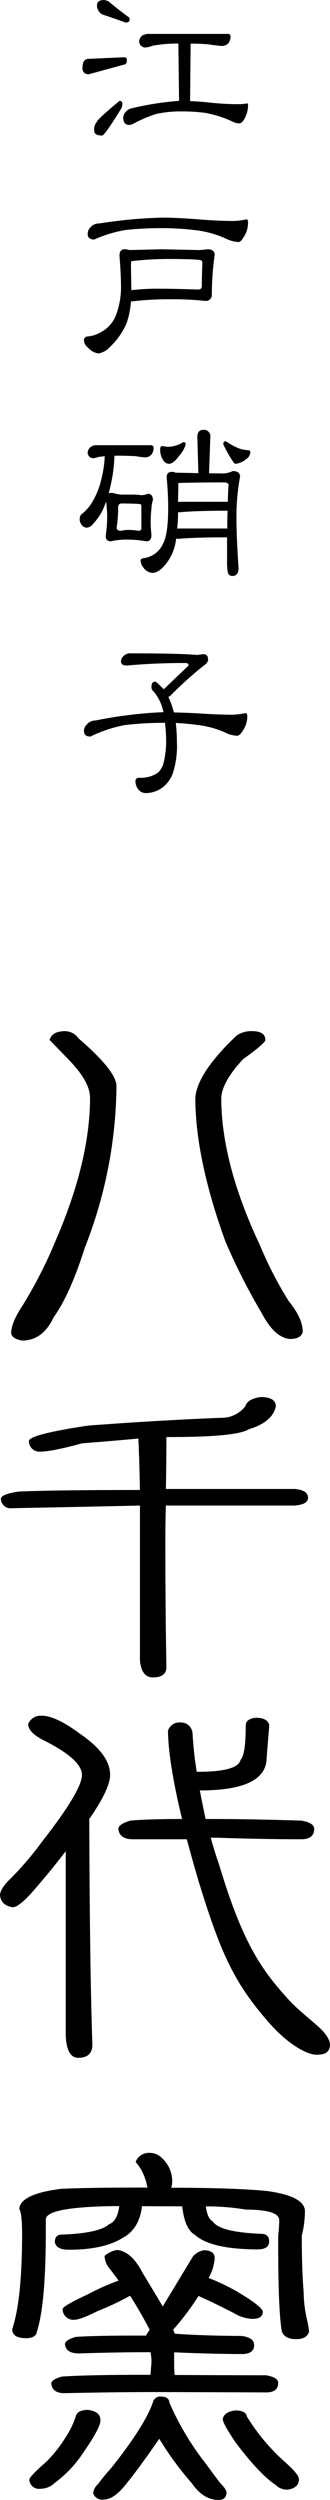
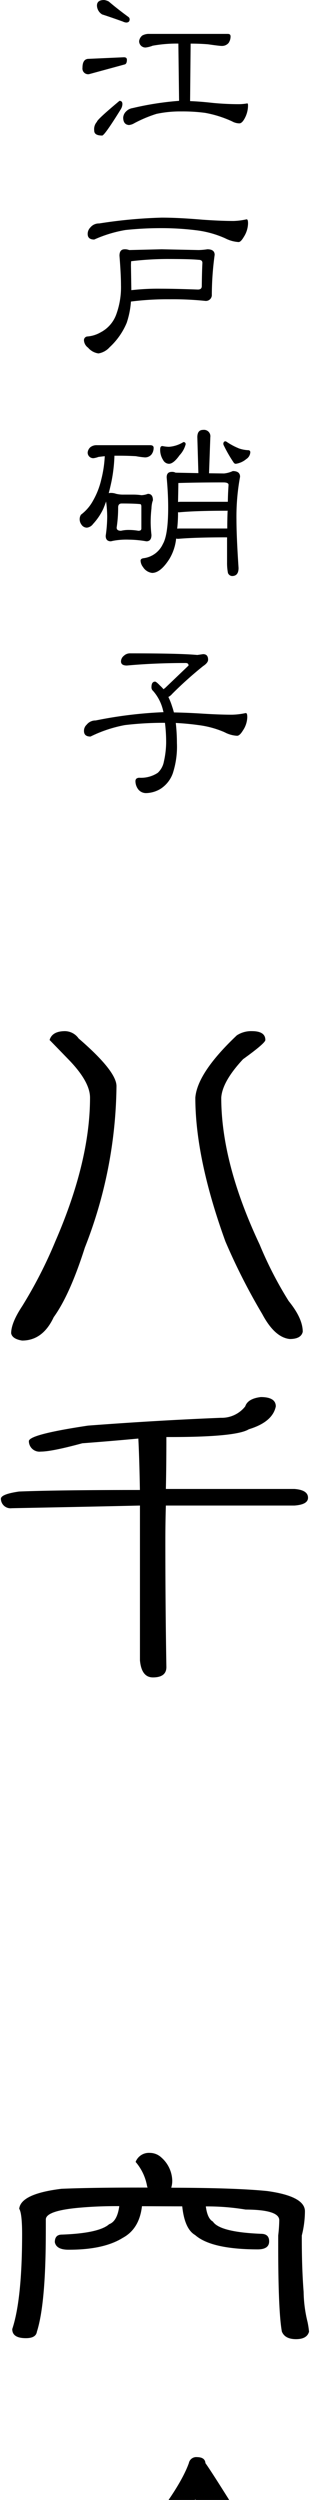
<svg xmlns="http://www.w3.org/2000/svg" width="72.507" height="548.842" viewBox="0 0 72.507 548.842">
  <g id="グループ_21" data-name="グループ 21" transform="translate(-934.881 -807.95)">
    <g id="グループ_19" data-name="グループ 19" transform="translate(934.881 1034.324)">
-       <path id="パス_24" data-name="パス 24" d="M945.021,1177.995c-1.553.433-2.325.947-2.332,1.543.146,1.4,1.1,2.1,2.872,2.1,8.469-.175,15.989-.27,22.547-.238q12.374.037,21.774.075c1.764.007,2.654-.684,2.66-2.09,0-.8-.88-1.375-2.654-1.67q-11.712-.028-20.109-.068c-.071-1.111-.105-1.983-.1-2.65v-2.327q8.29.366,14.811.383,2.765.009,2.771-1.972c.007-1.111-.917-1.769-2.758-2-5.6-.037-10.5-.188-14.7-.5-.066-.219-.185-.514-.323-.891a57.143,57.143,0,0,0,5.545-7.381c2.061.892,4.682,2.159,7.835,3.784a8.414,8.414,0,0,0,3.979,1.237q2.31.008,2.322-1.544,0-1.091-5.624-4.437a45.476,45.476,0,0,0-6.278-3,10.44,10.44,0,0,0,1.334-4.318c.009-1.168-.8-1.765-2.423-1.771a4.325,4.325,0,0,0-2.328,1.318l-6.665,11.026q-1.76-2.992-4.393-7.311c-1.612-3.168-3.49-4.875-5.623-5.095a5.647,5.647,0,0,0-2.765,1.3,4.39,4.39,0,0,0,.763,2.329c.724.96,1.508,1.989,2.318,3.1a48.993,48.993,0,0,0-6.649,2.962q-5.652,2.626-5.652,3.289a2.356,2.356,0,0,0,2.65,2.341c.815,0,2.469-.628,4.976-1.871a60.761,60.761,0,0,0,7.2-3.4c1.469,2.292,2.891,4.77,4.288,7.424L963.5,1169q-10.379-.037-15.361.277c-1.628.439-2.432.979-2.445,1.644.144,1.329,1.181,1.995,3.095,1.995q8.742-.282,15.7-.27a10.772,10.772,0,0,1,.211,2.329c-.072.879-.157,1.768-.23,2.641Q951.326,1177.58,945.021,1177.995Z" transform="translate(-931.42 -882.618)" />
-       <path id="パス_25" data-name="パス 25" d="M952.217,1174.527c-1.468,0-2.357.44-2.645,1.319a17.137,17.137,0,0,1-2.008,4.3,29.524,29.524,0,0,1-4.447,5.731c-2.514,2.2-3.765,3.52-3.771,3.966a2.115,2.115,0,0,0,2.429,2,4.558,4.558,0,0,0,3.207-1.325,25.731,25.731,0,0,0,5.993-6.276c2.667-3.822,3.995-6.277,3.995-7.394Q954.993,1174.864,952.217,1174.527Z" transform="translate(-932.902 -871.834)" />
-       <path id="パス_26" data-name="パス 26" d="M973.735,1187.124a60.149,60.149,0,0,1-7.914-13.293c-.066-.884-.691-1.323-1.87-1.331a1.649,1.649,0,0,0-1.78,1.325q-1.9,5.281-9.119,14.329c-1.17,1.322-2.172,2.528-2.981,3.632a2.877,2.877,0,0,0-1.008,1.989,2.14,2.14,0,0,0,2.316,1.338c1.542.006,3.247-1.212,5.1-3.628,1.635-1.989,3.992-5.22,7.114-9.716a68.607,68.607,0,0,0,7.143,9.754c1.684,2.436,3.627,3.658,5.848,3.677,1.178,0,1.771-.551,1.771-1.65,0-.446-.433-1.105-1.325-2Q975.5,1189.554,973.735,1187.124Z" transform="translate(-928.594 -872.733)" />
+       <path id="パス_26" data-name="パス 26" d="M973.735,1187.124c-.066-.884-.691-1.323-1.87-1.331a1.649,1.649,0,0,0-1.78,1.325q-1.9,5.281-9.119,14.329c-1.17,1.322-2.172,2.528-2.981,3.632a2.877,2.877,0,0,0-1.008,1.989,2.14,2.14,0,0,0,2.316,1.338c1.542.006,3.247-1.212,5.1-3.628,1.635-1.989,3.992-5.22,7.114-9.716a68.607,68.607,0,0,0,7.143,9.754c1.684,2.436,3.627,3.658,5.848,3.677,1.178,0,1.771-.551,1.771-1.65,0-.446-.433-1.105-1.325-2Q975.5,1189.554,973.735,1187.124Z" transform="translate(-928.594 -872.733)" />
      <path id="パス_27" data-name="パス 27" d="M1000.765,1165.937c-.283-3.61-.416-7.745-.4-12.37a21.958,21.958,0,0,0,.687-5.3q.011-3.306-8.271-4.455-6.746-.688-20.34-.729c-.283,0-.547,0-.764-.013a5.067,5.067,0,0,0,.224-1.537,7,7,0,0,0-2.41-5.1,3.709,3.709,0,0,0-2.549-1,3.116,3.116,0,0,0-3.093,1.983,11.126,11.126,0,0,1,2.518,5.308l.108.327q-11.824-.028-18.9.263c-5.965.729-9.075,2.191-9.3,4.393.433.665.653,2.656.636,5.975q-.045,14.037-2.165,20.428c-.011,1.332.989,2,2.979,2,1.465.007,2.291-.457,2.435-1.417q1.9-5.96,1.954-21c.007-1.105.007-2.316.007-3.64s2.62-2.2,7.851-2.624q3.877-.329,8.287-.307-.444,3.314-2.22,3.966c-1.481,1.318-4.944,2.09-10.388,2.284-1.042,0-1.547.553-1.554,1.657.211,1.1,1.212,1.664,2.974,1.663q7.735.028,11.947-2.6,3.661-1.977,4.226-6.953c2.063.005,4.161.019,6.3.024.882.006,1.732.006,2.549.006.348,3.326,1.3,5.424,2.842,6.308q3.531,3.116,13.7,3.144c1.7.006,2.547-.584,2.555-1.756,0-1.113-.593-1.657-1.764-1.664q-9.08-.366-10.6-2.693c-.81-.439-1.321-1.556-1.547-3.325a51.534,51.534,0,0,1,8.733.691q7.409.035,7.4,2.353a31.93,31.93,0,0,1-.23,3.321q-.061,16.351.8,21.1c.433,1.117,1.475,1.676,3.094,1.681s2.582-.546,2.878-1.651a19.52,19.52,0,0,0-.323-2.1A29.144,29.144,0,0,1,1000.765,1165.937Z" transform="translate(-934.053 -889.164)" />
-       <path id="パス_28" data-name="パス 28" d="M982.569,1186.025a44.322,44.322,0,0,1-8.475-10.084c-.151-.885-1-1.33-2.543-1.33-1.684.208-2.62.866-2.764,1.965.065.665,1.013,2.378,2.849,5.1q5.276,6.975,8.811,9.315a3.456,3.456,0,0,0,2.541,1.01c1.692-.215,2.549-.993,2.549-2.322C985.537,1189.02,984.549,1187.8,982.569,1186.025Z" transform="translate(-919.851 -871.798)" />
      <path id="パス_29" data-name="パス 29" d="M937.416,1044.863c8.581-.17,17.964-.345,28.151-.585v33.972c.222,2.51,1.179,3.76,2.852,3.76,1.969,0,2.957-.766,2.957-2.272q-.232-13.584-.226-27.828,0-3.851.112-7.632h28.26c1.983-.144,2.972-.709,2.972-1.713,0-1.13-.989-1.777-2.972-1.927h-28.26c.085-3.8.113-7.613.113-11.4h.913q14.468,0,17.2-1.707c3.5-1.066,5.467-2.742,5.928-5.023,0-1.361-1.1-2.048-3.3-2.048q-2.858.344-3.418,2.048a6.565,6.565,0,0,1-5.359,2.507q-14.137.573-29.177,1.713c-8.668,1.3-13,2.429-13,3.421a2.325,2.325,0,0,0,2.627,2.284q2.4,0,9.113-1.827,6.044-.45,12.312-1.036c.151,2.976.264,6.728.344,11.291q-18.014,0-26.563.339c-2.651.39-3.982.916-3.982,1.6A2.117,2.117,0,0,0,937.416,1044.863Z" transform="translate(-934.818 -940.125)" />
-       <path id="パス_30" data-name="パス 30" d="M943.018,1106.433q2.875-3.3,6.31-7.756v40.562c.151,3.206,1.074,4.8,2.759,4.8,2.061,0,3.093-.991,3.093-2.962q-.582-16.306-.684-49.468,4.57-6.61,4.581-9.683,0-4.444-6.42-8.888-5.507-4.113-8.6-4.1a2.985,2.985,0,0,0-2.991,1.82c0,1.288,1.27,2.549,3.793,3.766q8.023,4.1,8.027,7.407,0,3.416-8.716,14.59a72.03,72.03,0,0,1-6.883,8.091q-2.4,2.278-2.4,3.76c.15,1.455,1.066,2.321,2.752,2.615Q939.242,1110.982,943.018,1106.433Z" transform="translate(-934.881 -918.64)" />
-       <path id="パス_31" data-name="パス 31" d="M996.815,1137.033c-1.955-1.757-4.516-3.734-6.373-5.766-5.94-6.478-10.055-12.258-15.055-28.626-.682-2.253-1.565-4.562-2.171-7.066h1.258q10.547.349,18.573.345c1.911,0,2.872-.759,2.872-2.279,0-.915-.961-1.526-2.872-1.82q-11.585-.357-19.386-.351h-1.6c-.462-2.2-.879-4.286-1.259-6.269q14.676,0,14.677-7.18l.574-7.068q-.232-1.7-2.985-1.706c-1.45.156-2.181.722-2.181,1.706,0,4.262-.385,6.779-1.145,7.527q-.572,2.617-9.3,2.624h-.326a81.782,81.782,0,0,1-.922-8.55,2.565,2.565,0,0,0-2.76-2.278,2.593,2.593,0,0,0-2.635,1.82c.067,4.719,1.114,11.172,3.094,19.374q-7.347,0-11.35.351c-1.774.528-2.648,1.138-2.648,1.822.16,1.518,1.227,2.278,3.213,2.278h11.822c.917,3.269,1.869,6.9,3.094,10.818,4.568,14.612,7.534,21.089,15.316,29.831,3.621,4.066,7.8,6.652,10.1,6.652,1.679,0,2.7-.4,2.931-1.831C999.6,1139.895,998.107,1138.194,996.815,1137.033Z" transform="translate(-926.893 -918.501)" />
      <path id="パス_32" data-name="パス 32" d="M938.98,1032.732q4.55,0,6.947-5.133,3.544-4.9,6.841-15.268a99.178,99.178,0,0,0,6.954-35.448q0-3.3-8.326-10.482a3.718,3.718,0,0,0-2.962-1.6q-2.842,0-3.41,1.946c.454.459,1.817,1.86,4.1,4.219q4.782,4.9,4.783,8.429,0,14.026-7.63,31.576a98.472,98.472,0,0,1-7.3,14.246q-2.4,3.635-2.4,5.917C936.739,1031.964,937.535,1032.5,938.98,1032.732Z" transform="translate(-934.127 -964.799)" />
      <path id="パス_33" data-name="パス 33" d="M979.321,1026.914q2.728,5.131,6.039,5.479c1.673,0,2.62-.533,2.858-1.593,0-1.977-1.041-4.219-3.087-6.739a83.132,83.132,0,0,1-6.384-12.409q-8.435-17.908-8.434-32.26c.16-2.353,1.748-5.164,4.789-8.43q4.908-3.535,4.9-4.219c0-1.3-.994-1.944-2.963-1.944a5.771,5.771,0,0,0-3.3.922q-8.666,8.2-9.122,13.67,0,13.34,6.606,31.576A135.713,135.713,0,0,0,979.321,1026.914Z" transform="translate(-921.7 -964.799)" />
    </g>
    <g id="グループ_20" data-name="グループ 20" transform="translate(952.386 807.95)">
      <path id="パス_34" data-name="パス 34" d="M956.536,820.521c.433,0,.661.172.661.551,0,.607-.169.954-.5,1.03l-7.83,2.135a1.251,1.251,0,0,1-1.43-1.409c0-1.182.374-1.832,1.137-1.95Zm-.97,9.569c.439,0,.644.248.644.726a2.314,2.314,0,0,1-.313,1.051c-2.406,3.9-3.789,5.841-4.129,5.841-1.165,0-1.751-.346-1.751-1.084a2.415,2.415,0,0,1,.6-1.94C950.619,834.38,952.271,832.842,955.566,830.089Zm-3.35-22.14a3.364,3.364,0,0,1,.987.325c1.192,1.019,2.633,2.156,4.318,3.392a.65.65,0,0,1,.281.509c0,.476-.254.726-.775.726a2.423,2.423,0,0,1-.769-.238c-2.373-.846-3.874-1.355-4.491-1.54a2.351,2.351,0,0,1-1.149-1.94C950.619,808.361,951.139,807.95,952.217,807.95Zm9.922,7.444h17.235c.38,0,.584.163.6.5a2.488,2.488,0,0,1-.445,1.5,1.872,1.872,0,0,1-1.473.641c-.407,0-1.42-.131-3.018-.358-1.2-.1-2.471-.152-3.836-.152l-.12,12.624c1.55.055,3.24.195,5.06.4,1.957.183,3.826.271,5.593.271a10.088,10.088,0,0,0,1.912-.175c.108,0,.163.163.163.5a5.954,5.954,0,0,1-.6,2.536c-.445.911-.868,1.354-1.316,1.354a3.323,3.323,0,0,1-1.593-.443,24.6,24.6,0,0,0-5.917-1.865,37.472,37.472,0,0,0-5.233-.313,24.813,24.813,0,0,0-5.473.541A28.679,28.679,0,0,0,958.822,835a2.768,2.768,0,0,1-1.182.4c-.811-.065-1.234-.586-1.261-1.593a2.058,2.058,0,0,1,.649-1.4,2.489,2.489,0,0,1,1.426-.727,65.753,65.753,0,0,1,10.208-1.592l-.157-12.571a29.935,29.935,0,0,0-5.642.466,6.211,6.211,0,0,1-1.549.4,1.385,1.385,0,0,1-1.431-1.4,1.884,1.884,0,0,1,.693-1.235A2.951,2.951,0,0,1,962.139,815.394Z" transform="translate(-946.82 -807.95)" />
      <path id="パス_35" data-name="パス 35" d="M956.6,848a2.319,2.319,0,0,1,.987.173h.092l7.049-.173,8.127.173a14.885,14.885,0,0,0,1.924-.173c1.057,0,1.6.412,1.6,1.224a66.148,66.148,0,0,0-.623,8.713,1.3,1.3,0,0,1-1.43,1.4,69.279,69.279,0,0,0-7.841-.358,63.021,63.021,0,0,0-8.5.5,18.785,18.785,0,0,1-.932,4.672,15.3,15.3,0,0,1-3.76,5.363,4.188,4.188,0,0,1-2.444,1.355,3.622,3.622,0,0,1-2.286-1.269,2.125,2.125,0,0,1-.9-1.592.812.812,0,0,1,.811-.867,6.845,6.845,0,0,0,2.845-.9,7.168,7.168,0,0,0,3.442-3.945,17.393,17.393,0,0,0,1.035-6.437c0-1.55-.114-3.7-.331-6.449C955.466,848.478,955.84,848,956.6,848Zm8.129-6.946c2.573,0,5.575.162,9.016.455,2.634.185,4.887.281,6.795.281a14.71,14.71,0,0,0,2.849-.368c.234,0,.326.3.326.911a5.764,5.764,0,0,1-.926,2.947c-.44.748-.818,1.139-1.149,1.139a7.463,7.463,0,0,1-2.943-.824,22.034,22.034,0,0,0-6.117-1.733,61.678,61.678,0,0,0-8.009-.5,73.656,73.656,0,0,0-7.8.411,28.1,28.1,0,0,0-6.85,2.093c-.948,0-1.442-.4-1.442-1.225a2,2,0,0,1,.57-1.409,2.421,2.421,0,0,1,1.967-.9A105.719,105.719,0,0,1,964.726,841.055Zm-6.655,15.929a50.524,50.524,0,0,1,6.5-.325q2.975,0,8.121.185c.6,0,.883-.271.857-.856.026-2.091.065-3.75.134-4.985,0-.456-.286-.683-.828-.683-1.279-.13-3.614-.185-7.011-.185a68.932,68.932,0,0,0-7.814.488c-.022.3-.044.628-.044.964Z" transform="translate(-946.72 -793.276)" />
      <path id="パス_36" data-name="パス 36" d="M950.809,876.7h11.8c.4.033.64.207.65.543a2.367,2.367,0,0,1-.476,1.5,1.835,1.835,0,0,1-1.442.639,18.36,18.36,0,0,1-2-.271c-1.068-.053-2.227-.1-3.511-.1h-1.18a34.19,34.19,0,0,1-.645,5.634c-.2.932-.4,1.8-.612,2.589a1.9,1.9,0,0,1,.476-.053,3.306,3.306,0,0,1,1.149.195,6.637,6.637,0,0,0,1.708.173h2.119a11.691,11.691,0,0,1,1.722.13,4.375,4.375,0,0,0,1.43-.3q1.106,0,1.106,1.4a1.3,1.3,0,0,1-.092.271,6.166,6.166,0,0,0-.227,1.539,26.9,26.9,0,0,0-.173,3.175,25.857,25.857,0,0,0,.173,2.633c0,.944-.374,1.409-1.111,1.409a23.464,23.464,0,0,0-3.842-.368,15.834,15.834,0,0,0-2.778.141,10.56,10.56,0,0,0-1.182.227c-.758,0-1.143-.411-1.143-1.212a30.247,30.247,0,0,0,.331-4.194,25.792,25.792,0,0,0-.244-3.348c-.185.573-.407,1.094-.606,1.592a13.06,13.06,0,0,1-2.255,3.348,1.931,1.931,0,0,1-1.355.814,1.429,1.429,0,0,1-1.208-.683,1.977,1.977,0,0,1-.38-1.074,1.823,1.823,0,0,1,.287-1.094,9.528,9.528,0,0,0,2.656-3.089,16.921,16.921,0,0,0,1.8-4.627,25.753,25.753,0,0,0,.769-5.127c-.563.065-1.051.12-1.42.175a4.4,4.4,0,0,1-1.067.27,1.225,1.225,0,0,1-1.269-1.267,1.78,1.78,0,0,1,.624-1.171A2.2,2.2,0,0,1,950.809,876.7Zm7.021,18.607a12.281,12.281,0,0,1,2.081.185c.45,0,.655-.173.655-.5V890.17c0-.357-.108-.541-.313-.541q-1.39-.13-4.015-.13c-.51,0-.775.293-.775.867a28.911,28.911,0,0,1-.33,4.432c0,.465.315.693.954.693A7.157,7.157,0,0,1,957.83,895.307Zm16.294-21.965a1.406,1.406,0,0,1,1.593,1.592l-.283,7.933,3.311.043a6.035,6.035,0,0,0,1.906-.531c1.062,0,1.6.423,1.6,1.257a48.006,48.006,0,0,0-.791,9.352q0,3.722.46,10.663c0,1.181-.466,1.776-1.436,1.776a1.023,1.023,0,0,1-.895-.683,11.5,11.5,0,0,1-.195-2.318v-5.495q-6.867,0-10.706.325a1.941,1.941,0,0,1-.482-.055,10.878,10.878,0,0,1-1.469,4.455q-1.959,3.087-3.809,3.087a2.728,2.728,0,0,1-1.993-1.279,2.456,2.456,0,0,1-.543-1.409c0-.291.228-.488.65-.541a5.4,5.4,0,0,0,4.249-3.12c.775-1.334,1.165-4.021,1.165-8.03,0-2.1-.12-4.292-.331-6.59,0-.823.368-1.214,1.143-1.214a1.569,1.569,0,0,1,.813.175l5.012.1-.232-7.9C972.868,873.872,973.29,873.342,974.124,873.342Zm-8.935,3.543a8.074,8.074,0,0,0,1.424.173,6.986,6.986,0,0,0,3.187-1.041.438.438,0,0,1,.492.5,5.618,5.618,0,0,1-1.348,2.406c-.883,1.246-1.654,1.863-2.331,1.863a1.5,1.5,0,0,1-1.257-.812,4.16,4.16,0,0,1-.661-2.363C964.7,877.123,964.859,876.885,965.189,876.885Zm3.25,18.14a4.895,4.895,0,0,1,.58-.032h10.42c0-1.43.027-2.742.081-3.946l-.081.045c-4.574,0-8.068.108-10.588.346a.446.446,0,0,1-.228-.043A33.092,33.092,0,0,1,968.439,895.026Zm.185-5.851a4.376,4.376,0,0,1,.563-.045h10.377c.016-1.365.086-2.6.157-3.716,0-.357-.373-.541-1.143-.541q-5.43,0-9.884.13C968.679,886.639,968.64,888.026,968.624,889.175Zm10.436-13.33a1.939,1.939,0,0,1,.205.087,14.116,14.116,0,0,0,2.819,1.507A7.42,7.42,0,0,0,984,877.8a.438.438,0,0,1,.5.488,1.9,1.9,0,0,1-.873,1.452,4.637,4.637,0,0,1-2.329,1.051.593.593,0,0,1-.476-.314,29.505,29.505,0,0,1-2.124-3.685.893.893,0,0,1-.124-.443C978.616,876.008,978.773,875.844,979.06,875.844Z" transform="translate(-947.01 -778.964)" />
      <path id="パス_37" data-name="パス 37" d="M957.876,907.333c7.271,0,12.16.118,14.7.358l1.257-.185c.736,0,1.105.4,1.105,1.225,0,.455-.369.921-1.105,1.409a83.505,83.505,0,0,0-6.773,6.079,2.838,2.838,0,0,1-.852.693,14.952,14.952,0,0,1,.852,2.168c.14.38.244.8.368,1.225,1.9.032,4.042.118,6.405.271,2.481.15,4.588.227,6.366.227a15.5,15.5,0,0,0,3.023-.368q.325,0,.325.909a5.5,5.5,0,0,1-.976,2.949c-.465.758-.877,1.137-1.263,1.137a6.58,6.58,0,0,1-2.735-.769,20.667,20.667,0,0,0-5.8-1.582q-2.315-.325-4.936-.466a39.709,39.709,0,0,1,.25,4.411,18.892,18.892,0,0,1-.911,6.665,6.728,6.728,0,0,1-2.774,3.445,6.445,6.445,0,0,1-3.023.879,2.167,2.167,0,0,1-1.761-.781,3.023,3.023,0,0,1-.645-1.863c.017-.466.3-.694.808-.727a6.677,6.677,0,0,0,4.1-1.082,4.462,4.462,0,0,0,1.338-2.449,19.89,19.89,0,0,0,.5-4.086,34.168,34.168,0,0,0-.26-4.442h-.24a71.708,71.708,0,0,0-8.577.5A29.07,29.07,0,0,0,949.1,925.6c-.958,0-1.435-.4-1.435-1.257a1.826,1.826,0,0,1,.6-1.354,2.435,2.435,0,0,1,1.967-.921,94.154,94.154,0,0,1,14.916-1.821c-.059-.195-.118-.412-.167-.628a9.853,9.853,0,0,0-2.124-4.032,1.014,1.014,0,0,1-.362-.823c0-.813.266-1.225.8-1.225.163,0,.527.293,1.074.867a7.908,7.908,0,0,1,.779.813.829.829,0,0,1,.289-.228l5.206-4.984c0-.37-.211-.554-.639-.554-4.567,0-8.886.185-12.906.554-.878,0-1.3-.3-1.3-.911a1.624,1.624,0,0,1,.639-1.235A1.935,1.935,0,0,1,957.876,907.333Z" transform="translate(-946.72 -763.897)" />
    </g>
  </g>
</svg>